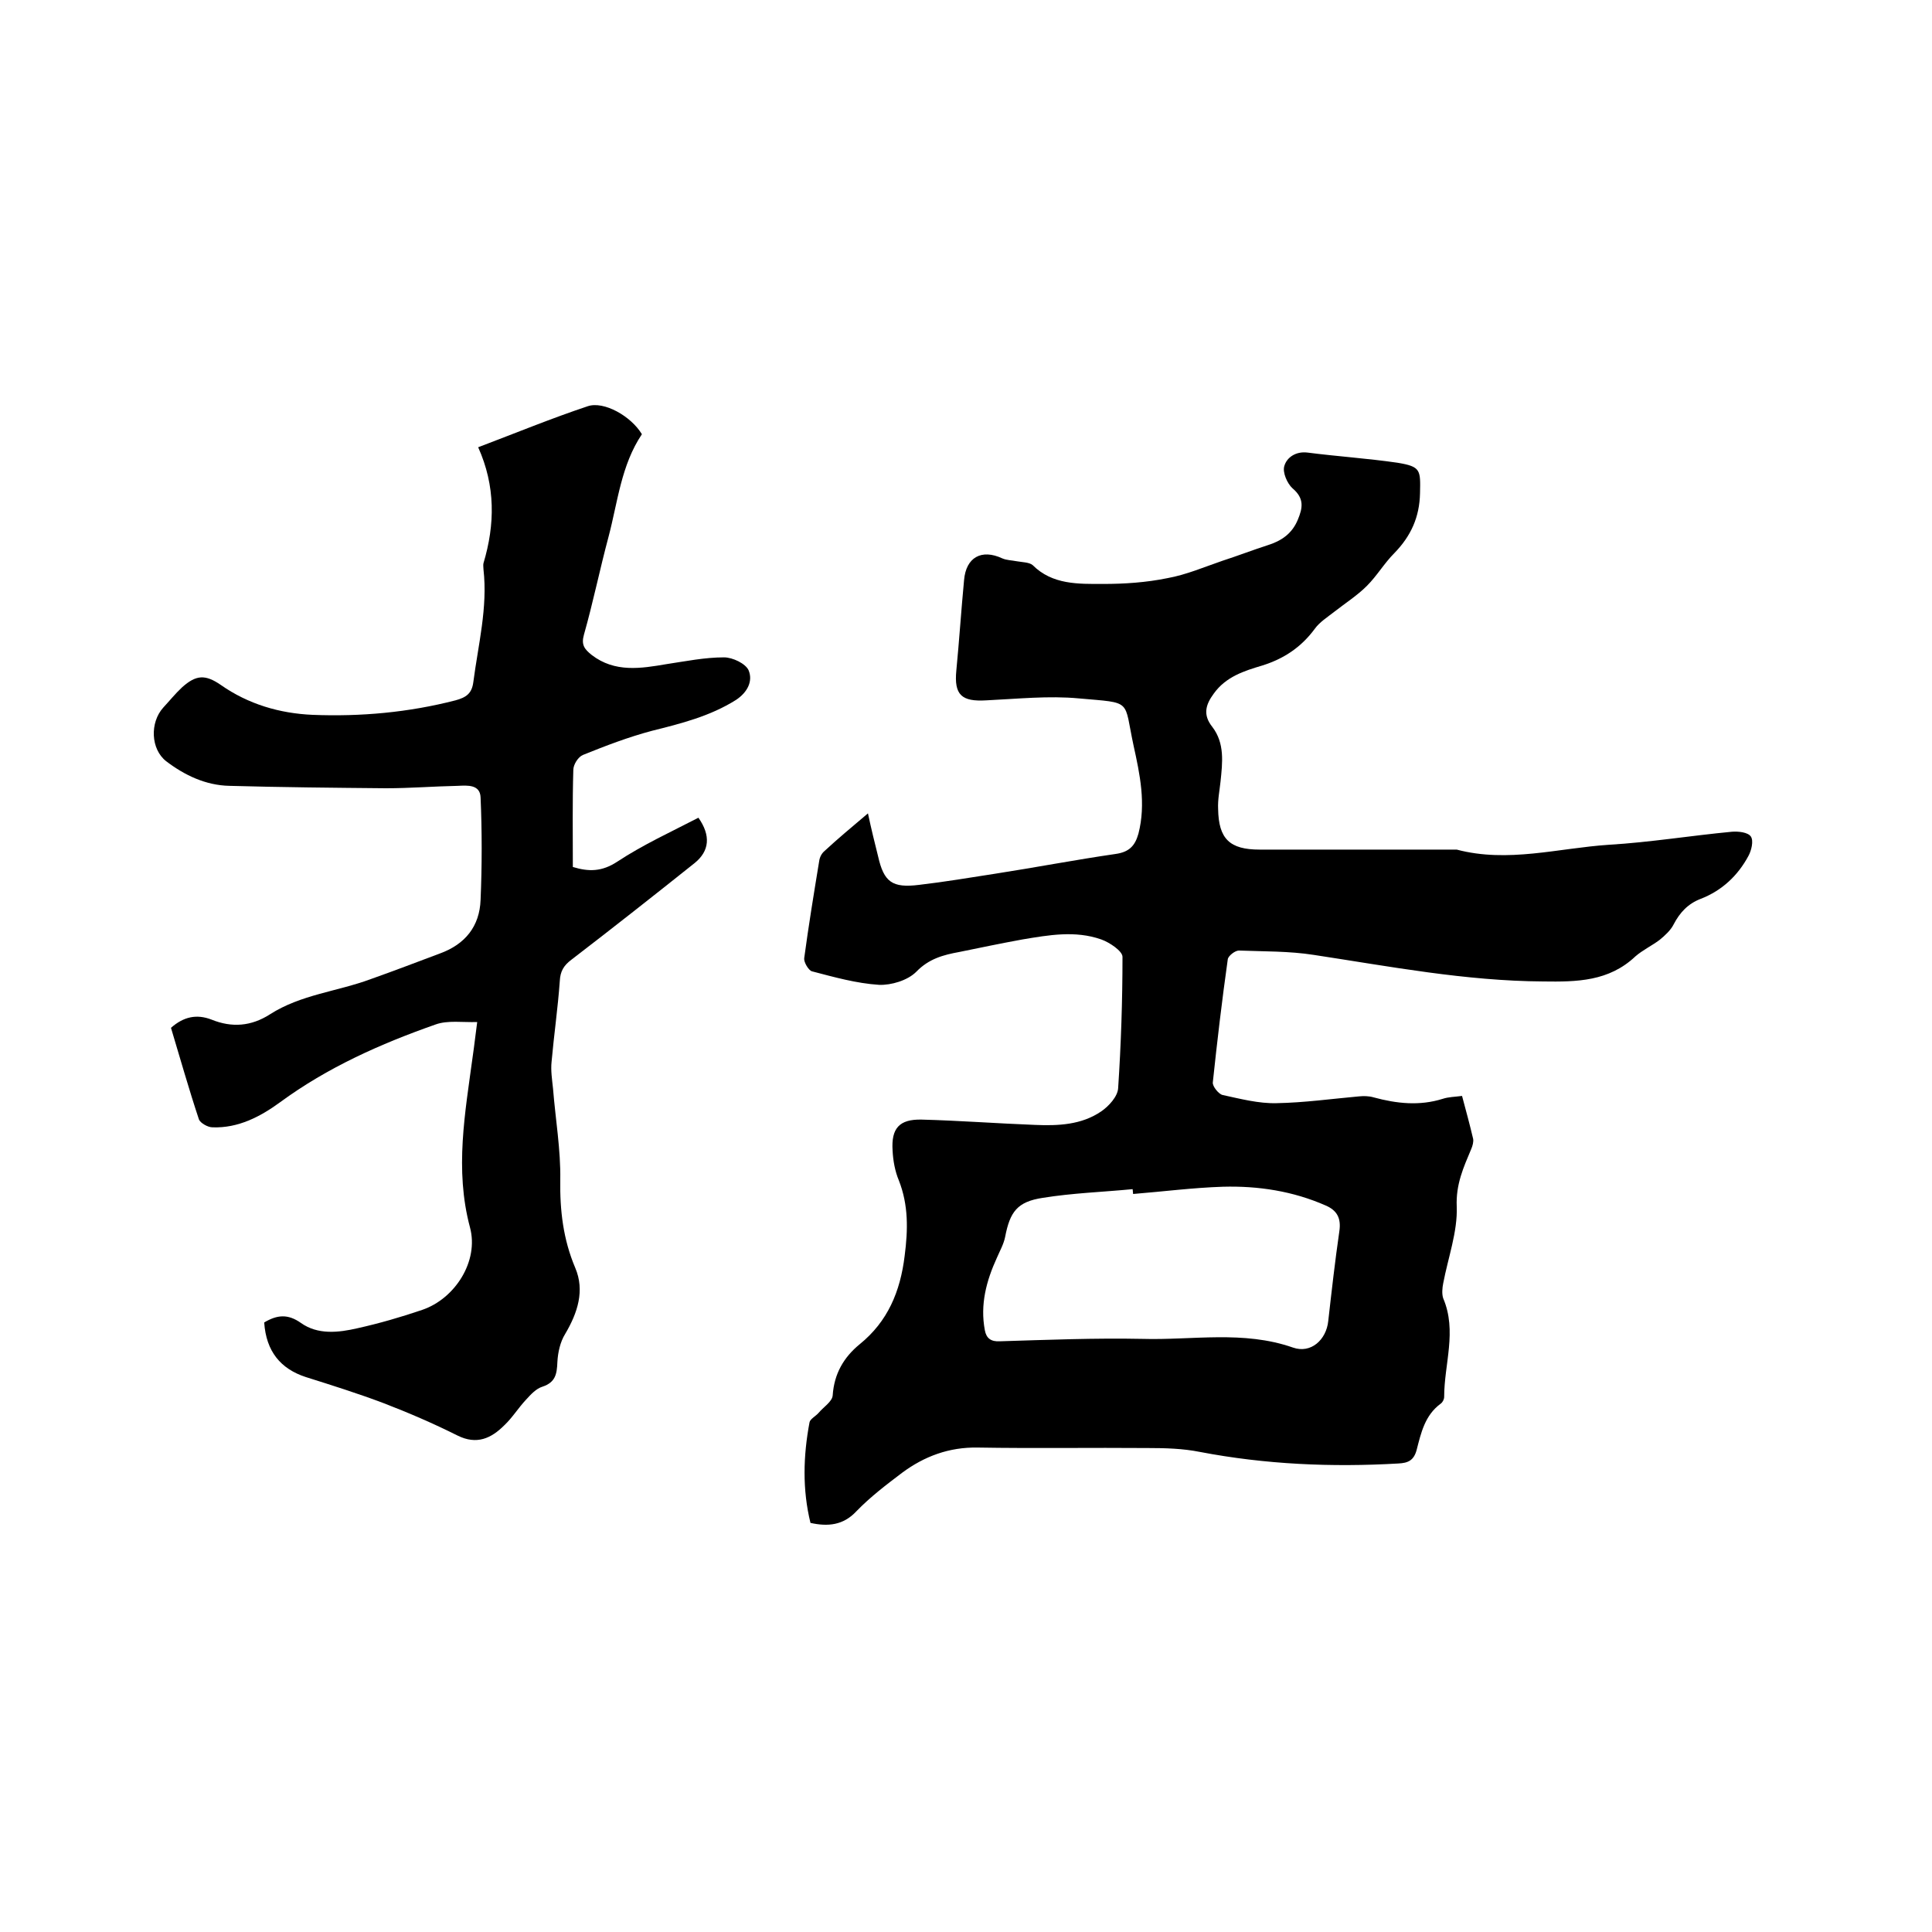
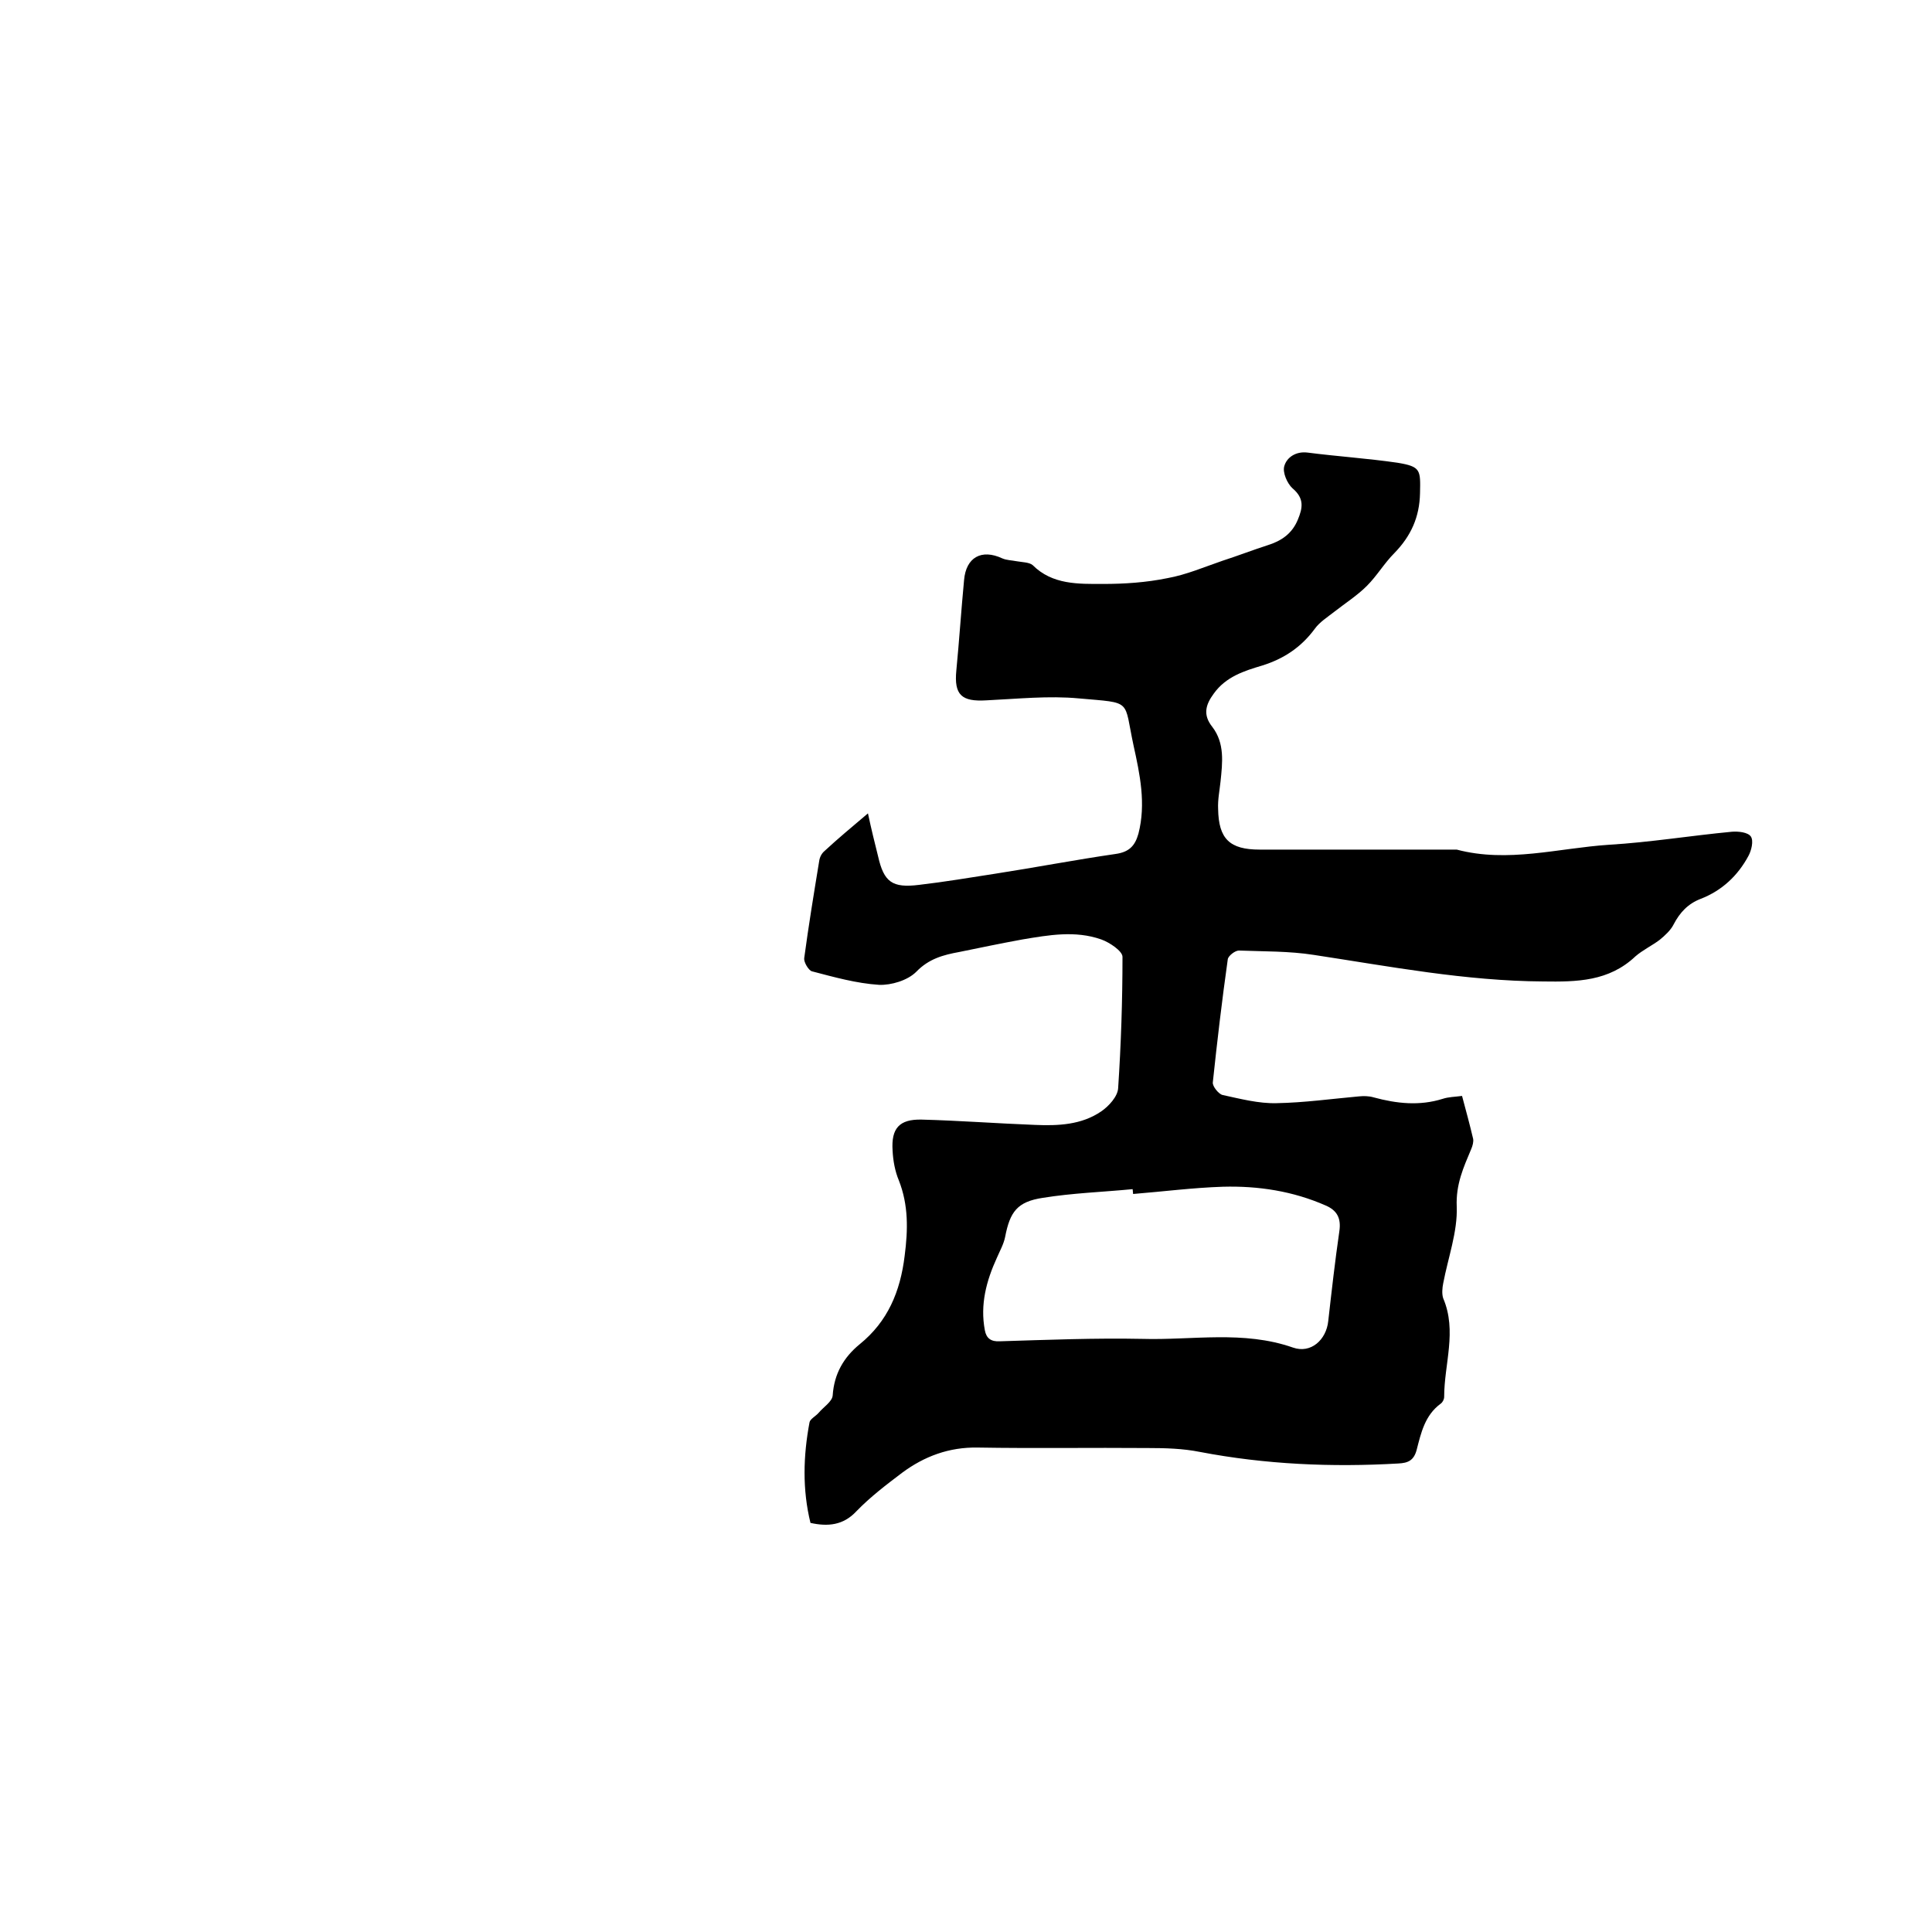
<svg xmlns="http://www.w3.org/2000/svg" enable-background="new 0 0 400 400" viewBox="0 0 400 400">
  <path d="m167.8 315.3c-1.7-6.9-1.5-13.9-.2-20.8.1-.7 1.3-1.3 1.9-2 1-1.2 2.8-2.3 2.9-3.6.3-4.5 2.3-7.9 5.6-10.6 5.8-4.7 8.4-10.9 9.3-18.3.7-5.4.8-10.5-1.2-15.6-.8-1.9-1.2-4.1-1.3-6.2-.3-4.6 1.4-6.5 6-6.4 7.8.2 15.6.8 23.5 1.1 4.8.2 9.6 0 13.7-2.8 1.6-1.1 3.4-3.1 3.5-4.8.6-9.1.9-18.1.9-27.2 0-1.2-2.7-3-4.4-3.6-5.4-1.9-10.9-.9-16.3 0-4.4.8-8.7 1.7-13.1 2.6-3.3.6-6.3 1.4-8.9 4.1-1.8 1.8-5.2 2.8-7.7 2.7-4.7-.3-9.3-1.6-13.9-2.8-.7-.2-1.7-1.9-1.6-2.7.9-6.7 2-13.4 3.1-20.1.1-.8.5-1.6 1.1-2.1 2.8-2.6 5.7-5 9-7.8.7 3.3 1.4 6.1 2.1 8.9 1.2 5.3 2.9 6.6 8.5 5.9 5.2-.6 10.5-1.5 15.7-2.3 8.4-1.3 16.7-2.9 25-4.1 2.8-.4 4-1.7 4.7-4.2 1.6-6.2.3-12.3-1-18.2-2.1-9.7-.1-8.8-11.3-9.8-6.3-.6-12.8.1-19.2.4-5.1.3-6.7-1.1-6.2-6.2.6-6.2 1-12.4 1.6-18.7.4-4.7 3.6-6.5 7.9-4.5.9.4 2 .4 3 .6 1.1.2 2.6.2 3.3.8 4.1 4.1 9.5 3.9 14.6 3.9 4.4 0 8.9-.3 13.3-1.2 3.9-.7 7.6-2.3 11.4-3.6 3.1-1 6.2-2.2 9.3-3.2 2.9-.9 5.1-2.4 6.3-5.3 1-2.4 1.4-4.4-1.1-6.5-1.1-1-2.1-3.3-1.7-4.6.5-1.8 2.4-3.1 4.8-2.8 6.2.8 12.4 1.2 18.6 2.1 4.9.8 4.8 1.5 4.7 6.3-.1 5-1.9 8.9-5.3 12.4-2.1 2.1-3.6 4.7-5.7 6.8-2 2-4.5 3.6-6.8 5.4-1.4 1.1-3 2.1-4 3.5-2.8 3.8-6.4 6.2-10.9 7.6-3.7 1.1-7.5 2.3-10 5.8-1.7 2.3-2.3 4.4-.3 6.9 2.6 3.4 2.1 7.4 1.7 11.3-.2 1.9-.6 3.8-.5 5.7.1 6.2 2.4 8.4 8.6 8.4h40.2.6c10.6 2.8 21-.3 31.5-1 8.5-.5 17-1.9 25.5-2.7 1.3-.1 3.3.1 3.9 1s.1 2.9-.5 4c-2.2 4.1-5.5 7.2-9.9 8.9-2.6 1-4.3 2.8-5.6 5.3-.6 1.2-1.8 2.3-2.9 3.2-1.6 1.2-3.5 2.1-5 3.4-5.5 5.2-12.1 5.3-19.1 5.2-16.1-.1-31.7-3.1-47.5-5.5-5.1-.8-10.3-.7-15.5-.9-.8 0-2.2 1.1-2.3 1.8-1.2 8.5-2.2 17-3.1 25.5-.1.8 1.2 2.4 2 2.6 3.7.8 7.5 1.8 11.2 1.7 5.7-.1 11.4-.9 17-1.4 1-.1 2.1-.1 3.1.2 4.8 1.3 9.5 1.8 14.3.3 1.2-.4 2.5-.4 4-.6.8 3 1.6 5.9 2.3 8.9.1.6-.1 1.4-.4 2.1-1.6 3.8-3.2 7.3-3 11.9.2 5.2-1.8 10.6-2.8 15.9-.2 1-.3 2.2 0 3.1 2.9 6.8.2 13.6.2 20.4 0 .5-.3 1.1-.7 1.4-3.3 2.4-4.1 6.1-5 9.6-.6 2.2-1.8 2.7-3.8 2.8-13.8.8-27.5.2-41.1-2.4-3.5-.7-7.1-.8-10.7-.8-11.8-.1-23.5.1-35.3-.1-5.9-.1-11 1.8-15.6 5.2-3.3 2.5-6.6 5-9.5 8-2.7 2.9-5.9 3.2-9.5 2.4zm66.8-68.1c0-.3-.1-.7-.1-1-6.2.6-12.4.8-18.6 1.8-5.3.8-6.8 2.9-7.8 8.1-.3 1.5-1.1 2.9-1.7 4.3-2.2 4.8-3.5 9.7-2.5 15 .3 1.7 1.3 2.4 3.1 2.3 9.8-.3 19.7-.7 29.5-.5 10.4.3 20.9-1.8 31.2 1.8 3.7 1.3 6.9-1.6 7.3-5.5.7-6.2 1.4-12.4 2.3-18.6.4-2.7-.5-4.3-2.8-5.3-6.8-3-14-4.1-21.3-3.9-6.2.2-12.4 1-18.6 1.5z" />
-   <path d="m54.7 273.8c2.7-1.6 4.9-1.8 7.6.1 3.5 2.5 7.8 2 11.7 1.1 4.5-1 9-2.3 13.4-3.8 6.8-2.3 11.8-10.1 9.9-17.1-3.2-12-1-23.7.6-35.6.3-2 .5-4 .9-6.9-3 .1-6.1-.4-8.6.5-11.4 4-22.4 8.9-32.2 16.1-4.1 3-8.7 5.4-14 5.2-1 0-2.5-.9-2.8-1.6-2.1-6.3-3.9-12.7-5.8-19 2.6-2.3 5.3-2.9 8.4-1.7 4.2 1.7 8.2 1.4 12.1-1.1 6.4-4.1 13.9-4.7 20.9-7.3 4.8-1.7 9.5-3.5 14.3-5.3 5.2-1.9 8.2-5.6 8.4-11.1.3-7.1.3-14.2 0-21.2-.1-2.7-2.7-2.5-4.7-2.4-5 .1-9.9.5-14.9.5-10.8-.1-21.6-.2-32.4-.5-4.9-.1-9.3-2.2-13.1-5.1-3.2-2.5-3.4-8-.6-11.1 1.3-1.4 2.5-2.9 3.9-4.2 2.9-2.6 4.8-2.7 8-.5 5.7 4 12.2 5.9 19 6.2 10 .4 19.9-.5 29.6-3 2.2-.6 3.4-1.4 3.7-3.8 1-7.7 3-15.4 2.1-23.3 0-.4-.1-.9 0-1.3 2.4-8 2.5-16-1.1-24 7.9-3 15.2-6 22.7-8.5 3.3-1.1 8.9 2 11.2 5.8-4.3 6.4-5 14-6.9 21.2-1.8 6.7-3.2 13.6-5.1 20.3-.6 2.1.1 3 1.6 4.2 4.8 3.7 10.2 2.8 15.5 1.9 4-.6 7.9-1.4 11.9-1.4 1.8 0 4.5 1.3 5.1 2.7.9 2.2-.2 4.5-2.6 6.1-5.4 3.4-11.4 4.9-17.4 6.4-4.9 1.3-9.6 3.1-14.3 5-1 .4-2 2-2 3.1-.2 6.6-.1 13.3-.1 20.1 3.3 1 6 1 9.2-1.1 5.3-3.5 11.2-6.2 16.8-9.1 2.6 3.7 2.3 6.9-.8 9.4-8.4 6.7-16.9 13.4-25.5 20-1.6 1.2-2.3 2.4-2.4 4.4-.4 5.6-1.2 11.1-1.7 16.7-.2 1.8.1 3.7.3 5.6.5 6.3 1.6 12.6 1.5 18.9s.6 12.3 3.1 18.2c2 4.7.5 9.3-2.1 13.7-1 1.6-1.5 3.8-1.6 5.8-.1 2.5-.4 4.2-3.1 5.1-1.3.4-2.4 1.6-3.4 2.7-1.6 1.7-2.8 3.7-4.5 5.3-2.7 2.7-5.7 4.1-9.7 2.1-5-2.5-10.1-4.7-15.3-6.7-5.3-2-10.7-3.7-16.1-5.4-5.2-1.7-8.2-5.3-8.6-11.3z" />
</svg>